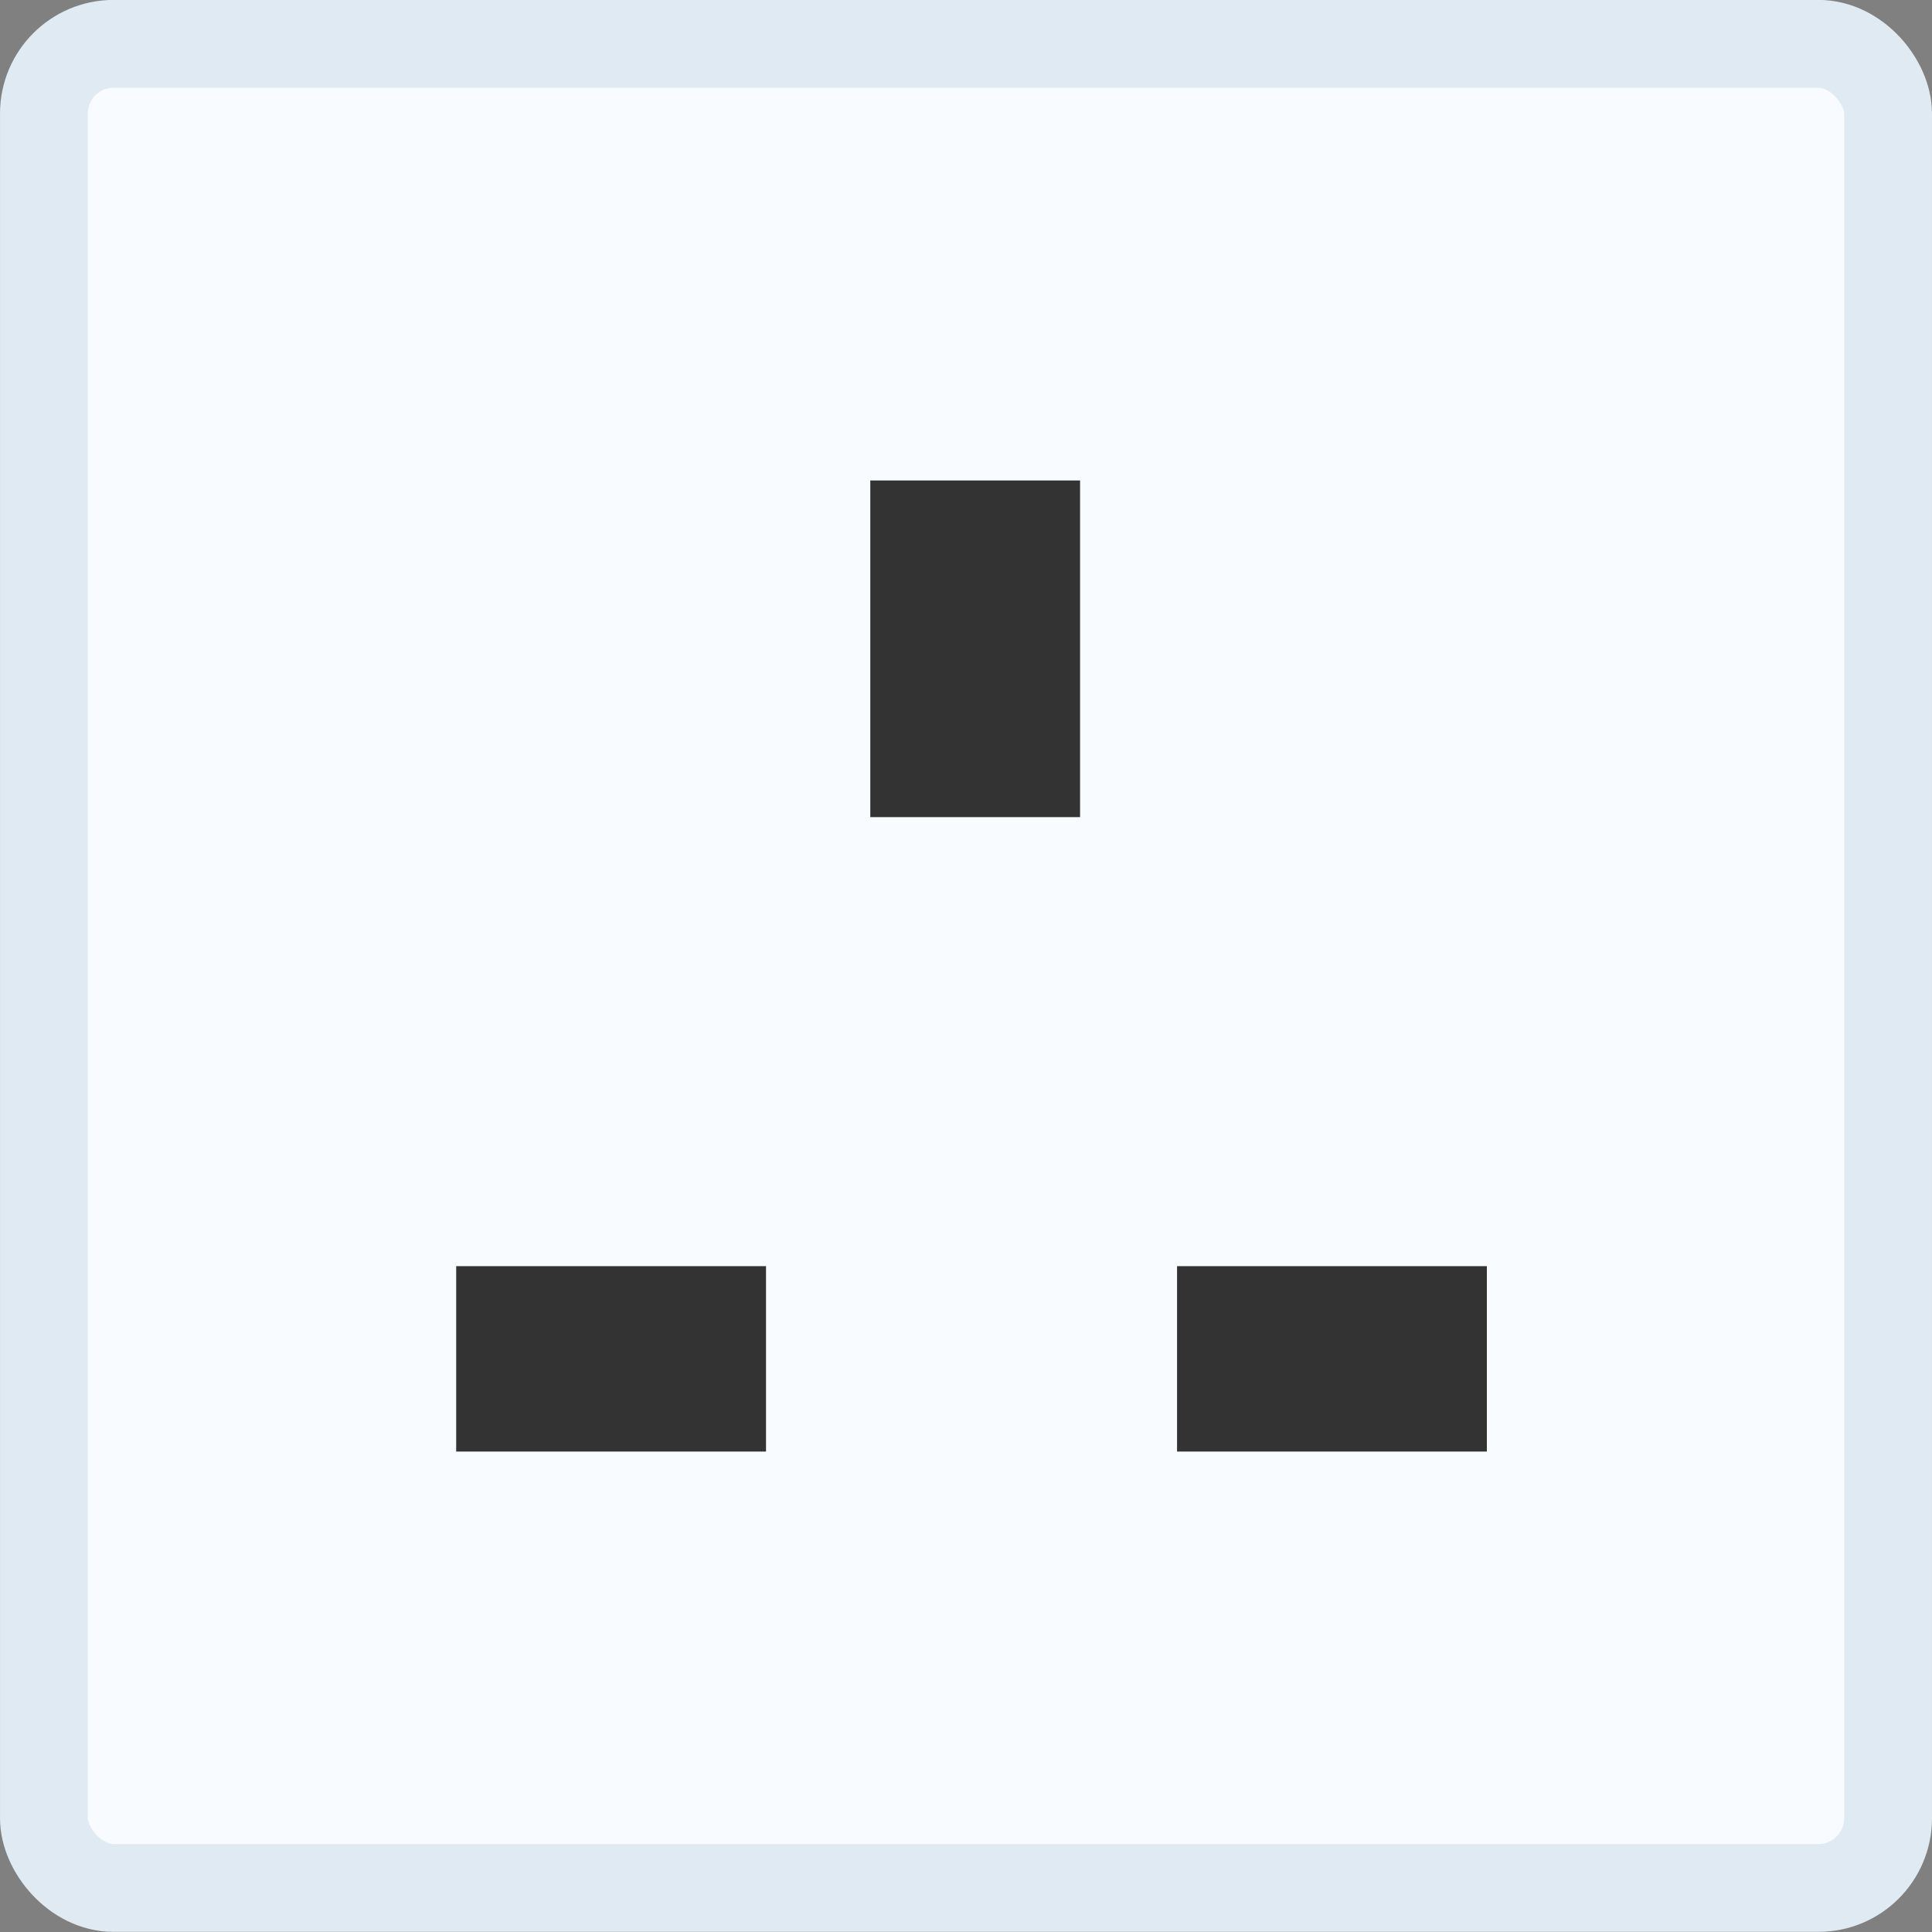
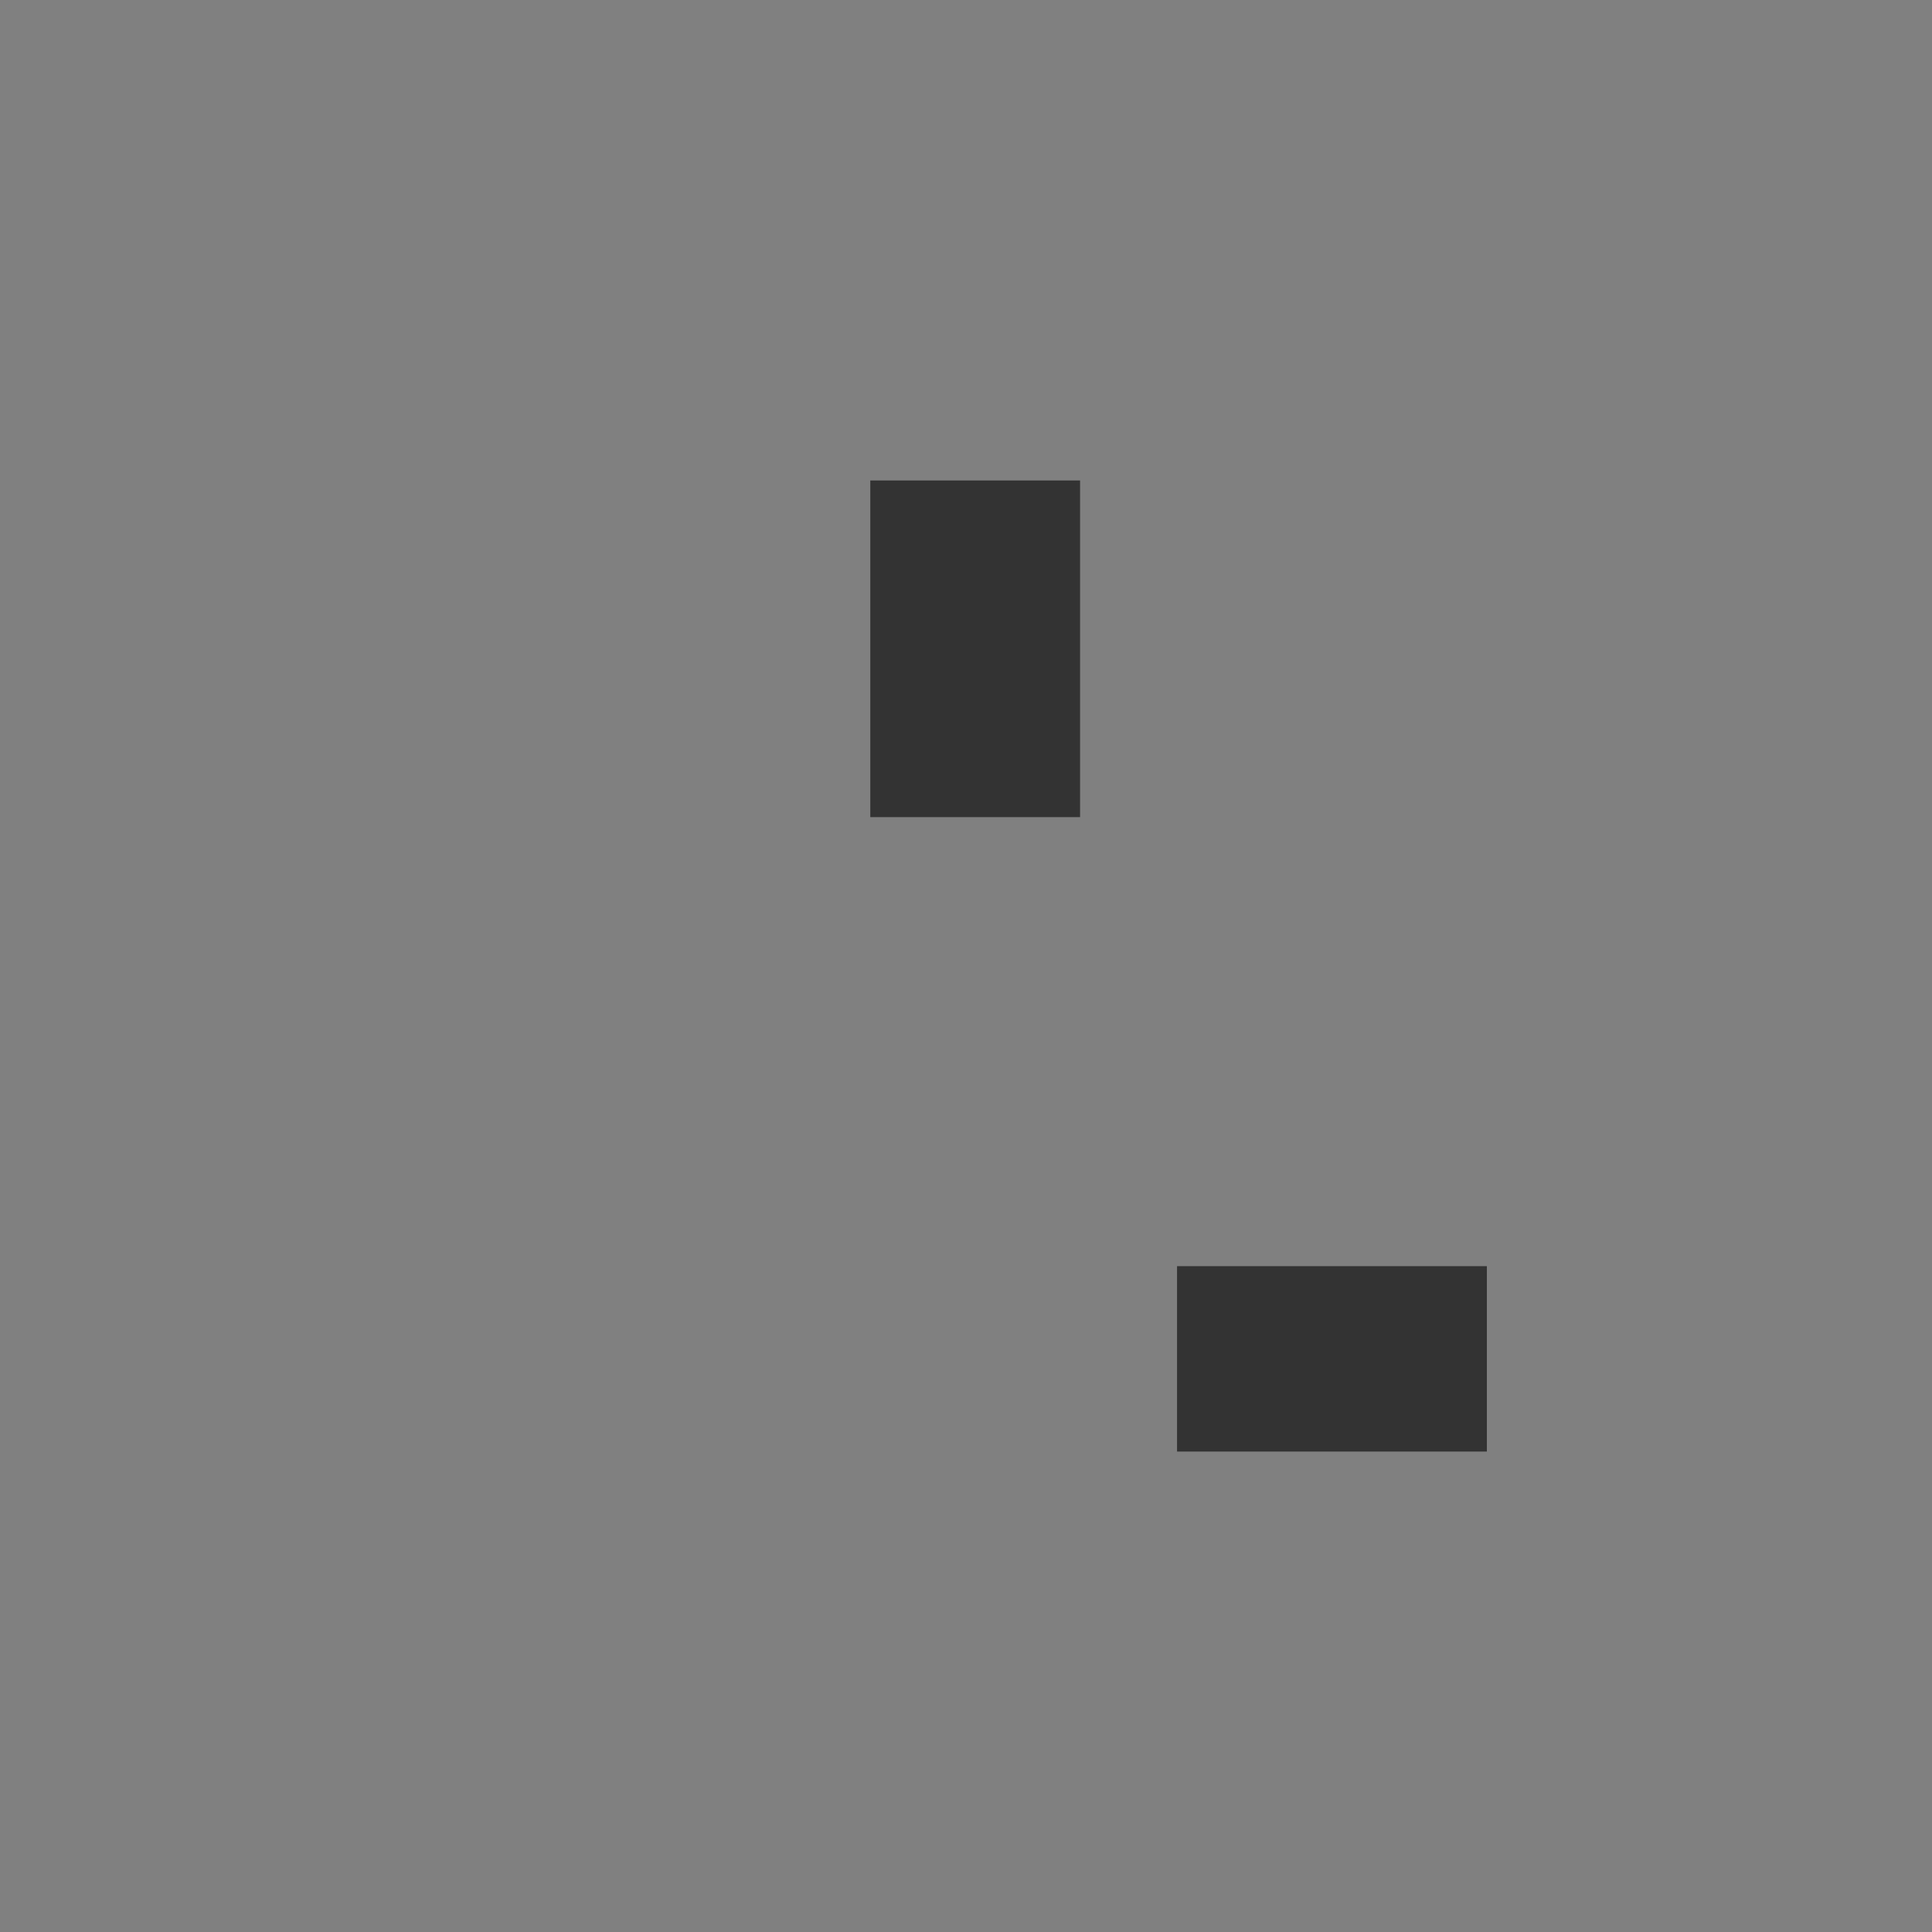
<svg xmlns="http://www.w3.org/2000/svg" width="52.917mm" height="52.917mm" version="1.1" viewBox="0 0 52.917 52.917">
  <rect x="0" y="0" width="52.917" height="52.917" fill="#808080" stroke="none" />
  <g transform="translate(-50.649 -133.05)">
-     <rect x="51.852" y="134.25" width="50.511" height="50.511" rx="1.909" ry="1.909" style="fill:#f8fbff;stroke-width:2.405;stroke:#e0eaf2" />
    <rect x="74.486" y="146.21" width="5.746" height="9.221" style="fill:#333" />
-     <rect x="63.144" y="167.73" width="8.486" height="5.078" style="fill:#333" />
    <rect x="82.888" y="167.73" width="8.486" height="5.078" style="fill:#333" />
  </g>
</svg>